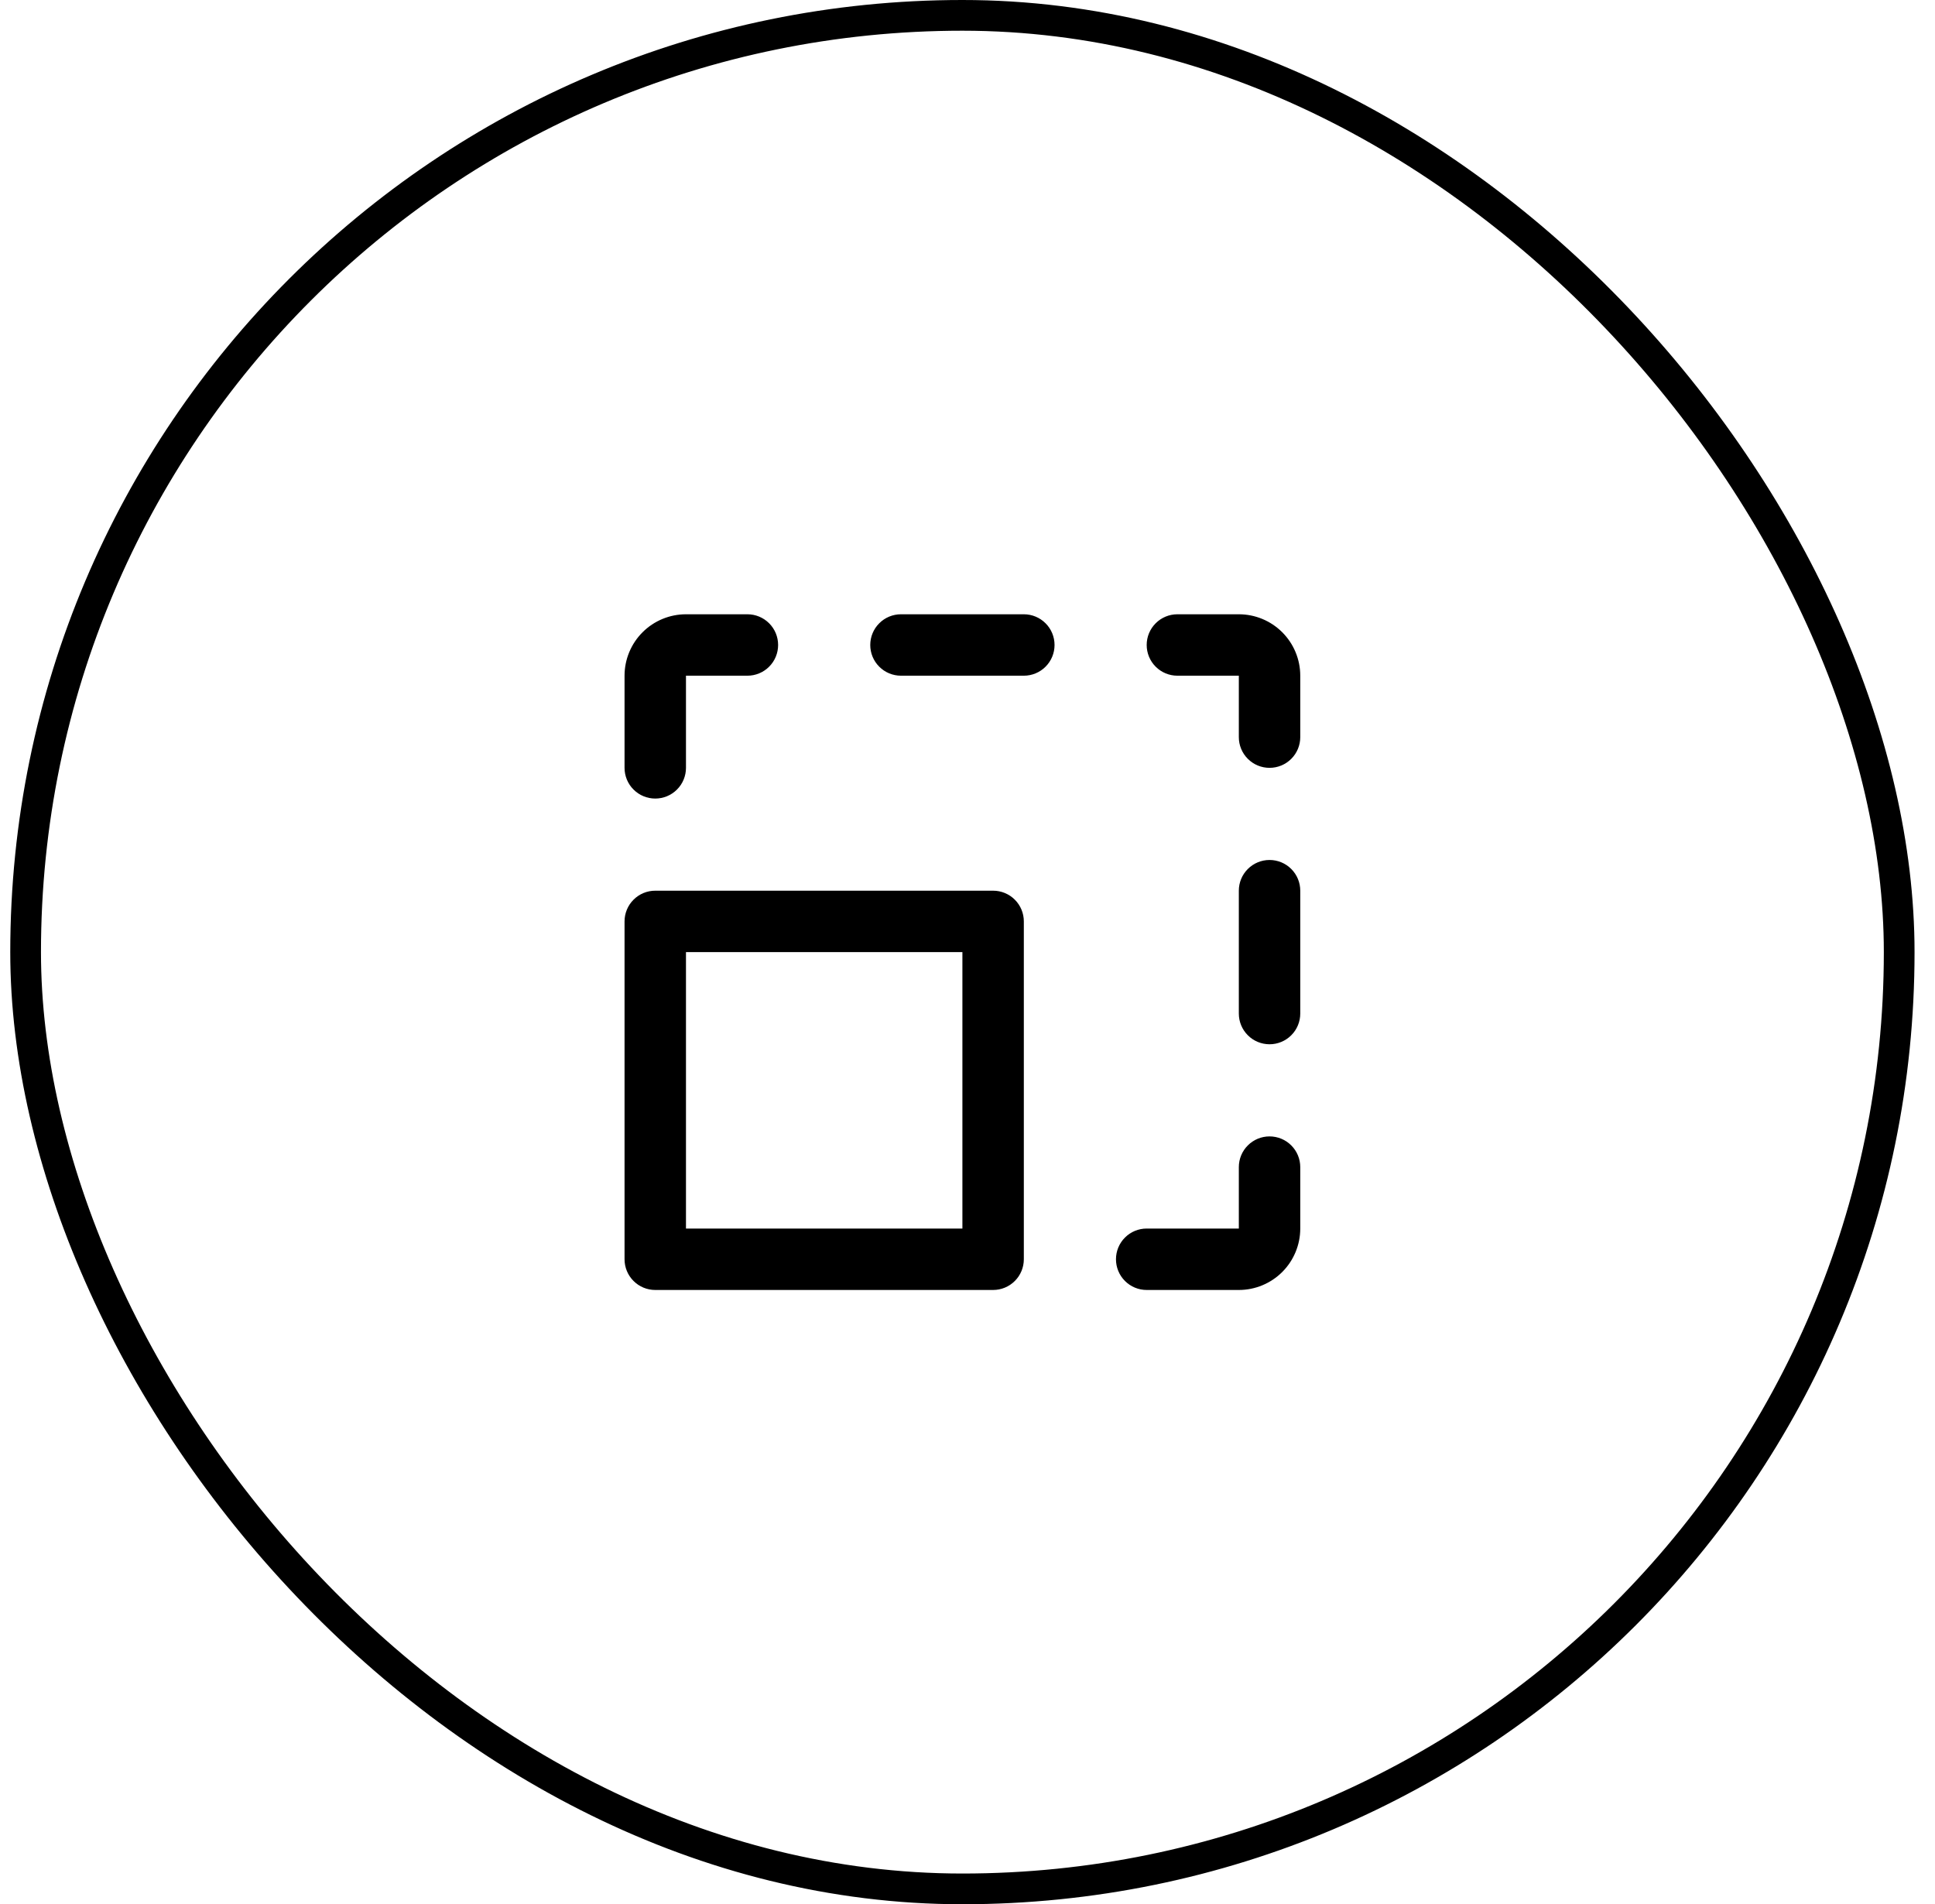
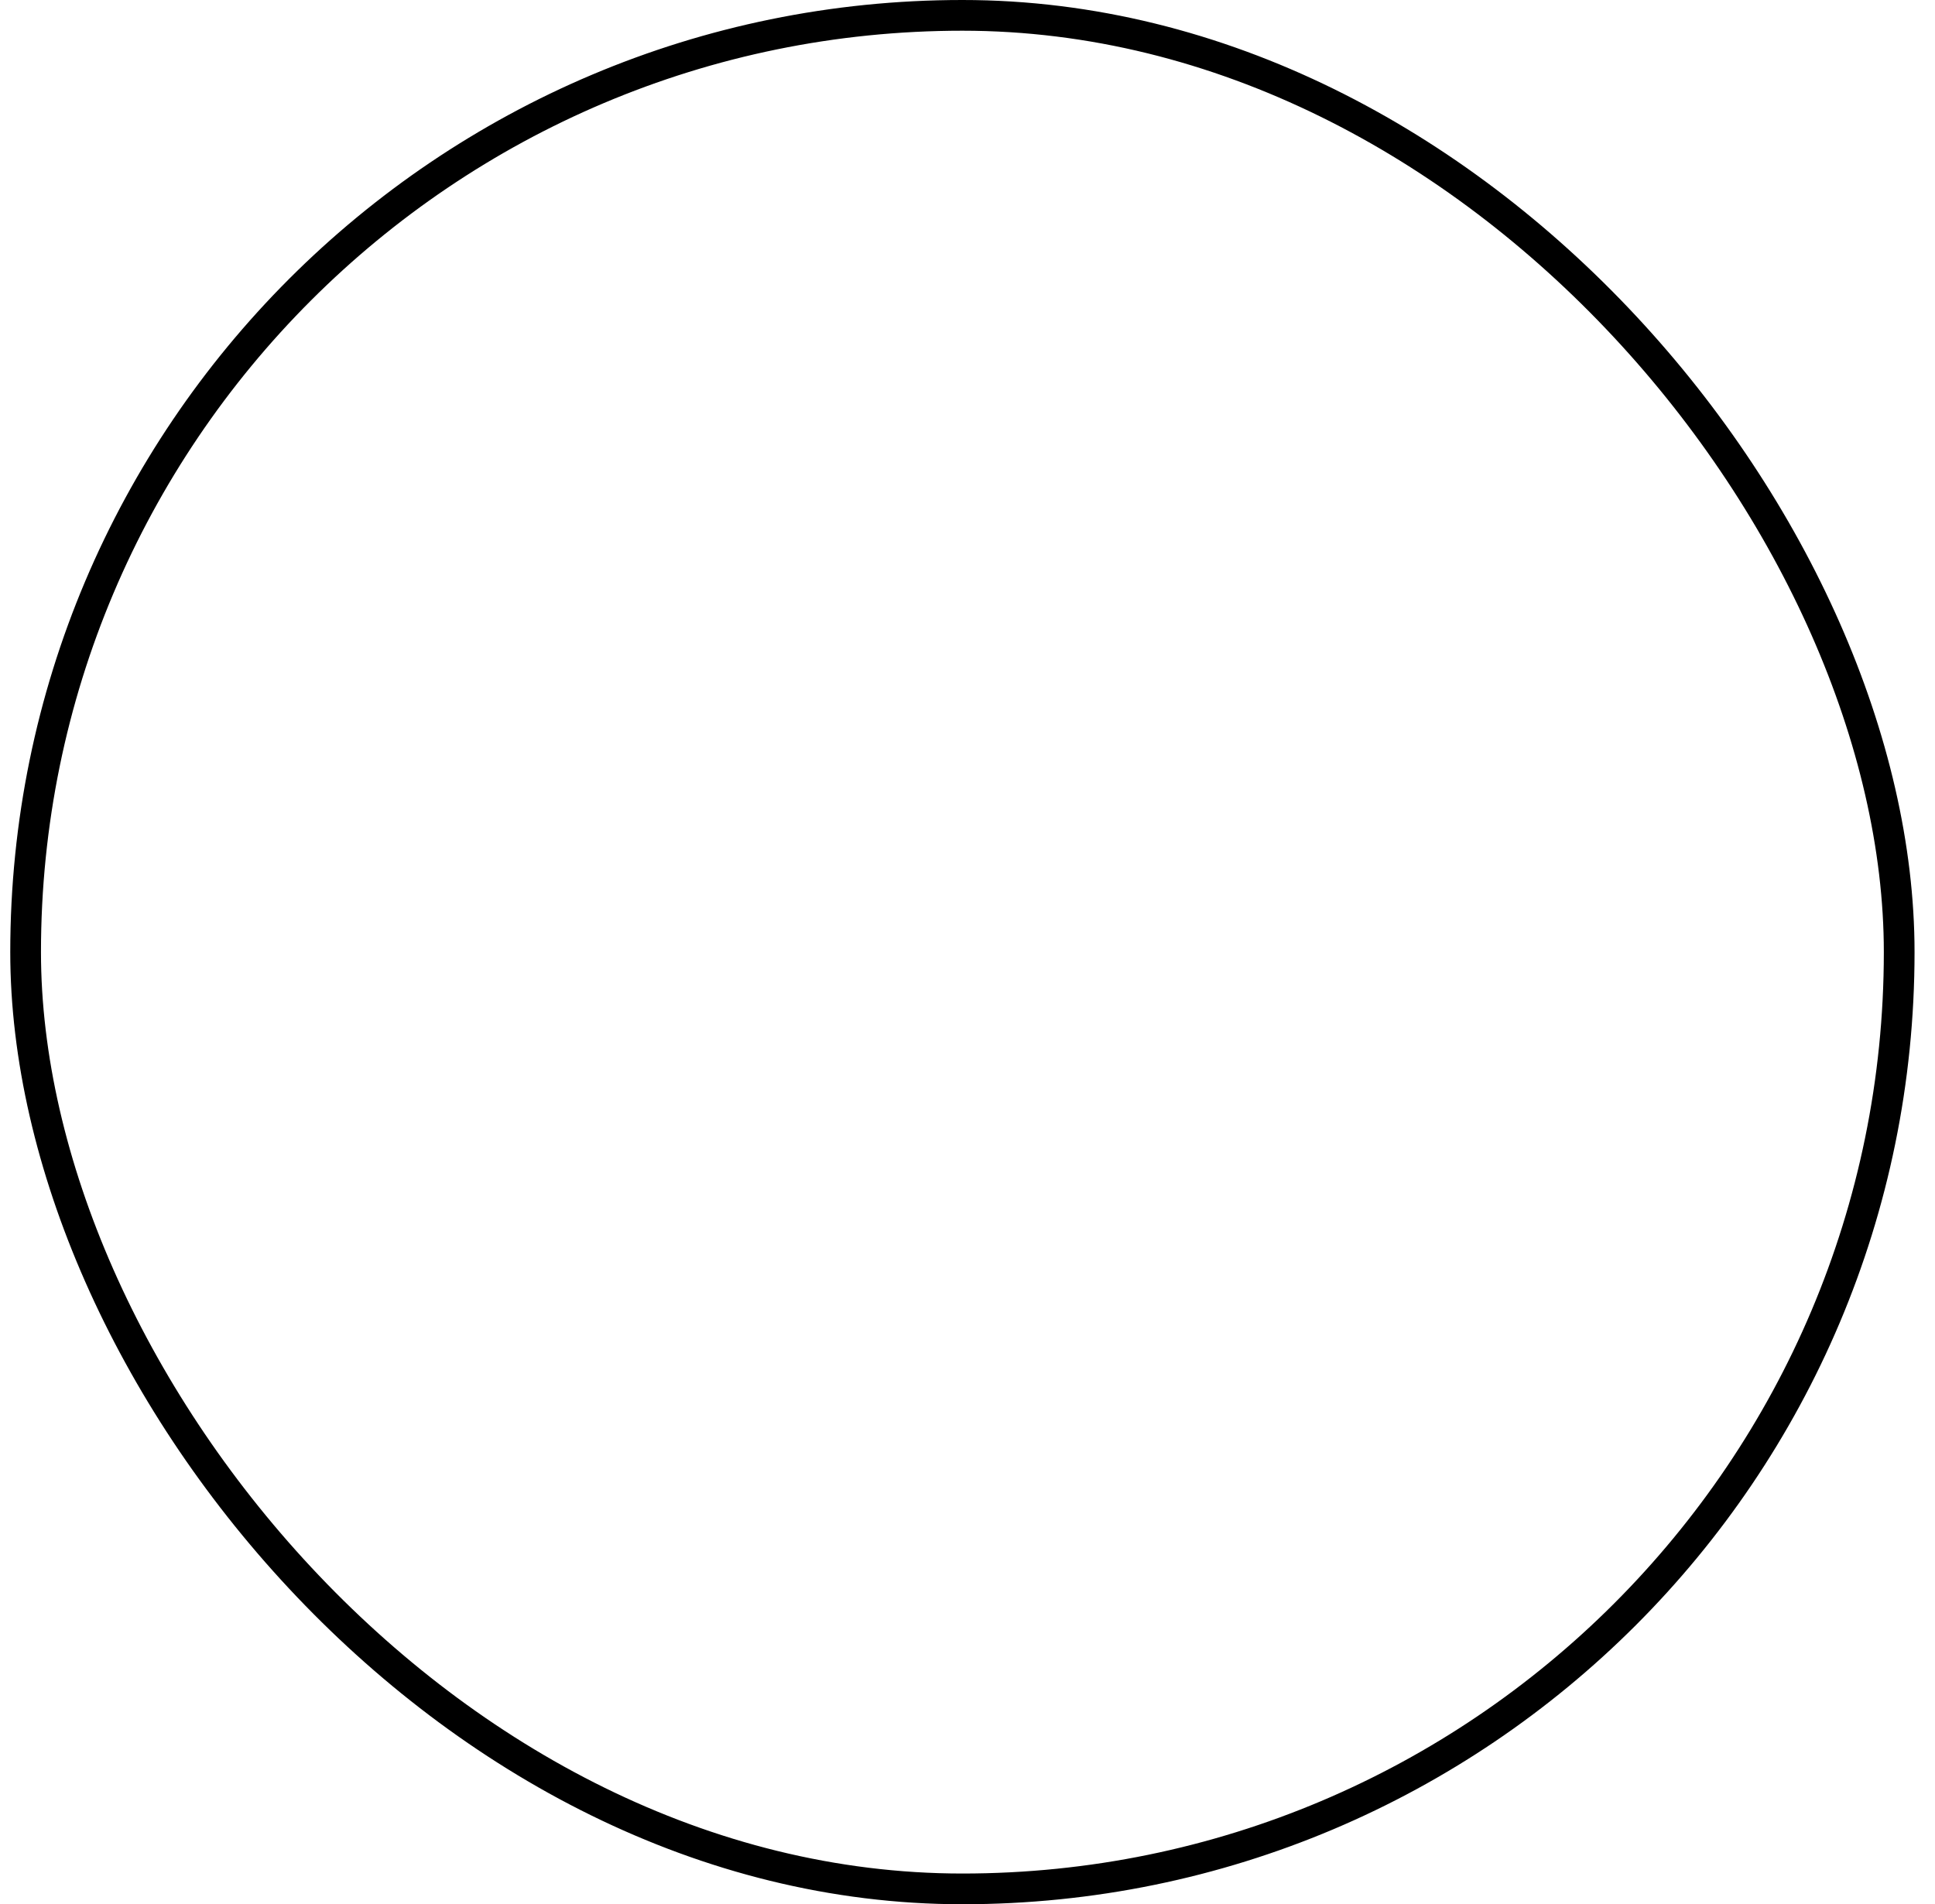
<svg xmlns="http://www.w3.org/2000/svg" width="63" height="62" viewBox="0 0 63 62" fill="none">
  <rect x="0.834" y="0.5" width="61" height="61" rx="30.5" stroke="black" />
-   <path d="M32.334 29H21.334C21.069 29 20.814 29.105 20.627 29.293C20.439 29.48 20.334 29.735 20.334 30V41C20.334 41.265 20.439 41.52 20.627 41.707C20.814 41.895 21.069 42 21.334 42H32.334C32.599 42 32.854 41.895 33.041 41.707C33.229 41.52 33.334 41.265 33.334 41V30C33.334 29.735 33.229 29.48 33.041 29.293C32.854 29.105 32.599 29 32.334 29ZM31.334 40H22.334V31H31.334V40ZM42.334 38V40C42.334 40.53 42.123 41.039 41.748 41.414C41.373 41.789 40.864 42 40.334 42H37.334C37.069 42 36.814 41.895 36.627 41.707C36.439 41.52 36.334 41.265 36.334 41C36.334 40.735 36.439 40.48 36.627 40.293C36.814 40.105 37.069 40 37.334 40H40.334V38C40.334 37.735 40.439 37.48 40.627 37.293C40.814 37.105 41.069 37 41.334 37C41.599 37 41.854 37.105 42.041 37.293C42.229 37.48 42.334 37.735 42.334 38ZM42.334 29V33C42.334 33.265 42.229 33.52 42.041 33.707C41.854 33.895 41.599 34 41.334 34C41.069 34 40.814 33.895 40.627 33.707C40.439 33.52 40.334 33.265 40.334 33V29C40.334 28.735 40.439 28.48 40.627 28.293C40.814 28.105 41.069 28 41.334 28C41.599 28 41.854 28.105 42.041 28.293C42.229 28.48 42.334 28.735 42.334 29ZM42.334 22V24C42.334 24.265 42.229 24.52 42.041 24.707C41.854 24.895 41.599 25 41.334 25C41.069 25 40.814 24.895 40.627 24.707C40.439 24.52 40.334 24.265 40.334 24V22H38.334C38.069 22 37.814 21.895 37.627 21.707C37.439 21.52 37.334 21.265 37.334 21C37.334 20.735 37.439 20.48 37.627 20.293C37.814 20.105 38.069 20 38.334 20H40.334C40.864 20 41.373 20.211 41.748 20.586C42.123 20.961 42.334 21.47 42.334 22ZM34.334 21C34.334 21.265 34.229 21.52 34.041 21.707C33.854 21.895 33.599 22 33.334 22H29.334C29.069 22 28.814 21.895 28.627 21.707C28.439 21.52 28.334 21.265 28.334 21C28.334 20.735 28.439 20.48 28.627 20.293C28.814 20.105 29.069 20 29.334 20H33.334C33.599 20 33.854 20.105 34.041 20.293C34.229 20.48 34.334 20.735 34.334 21ZM20.334 25V22C20.334 21.47 20.545 20.961 20.92 20.586C21.295 20.211 21.804 20 22.334 20H24.334C24.599 20 24.854 20.105 25.041 20.293C25.229 20.48 25.334 20.735 25.334 21C25.334 21.265 25.229 21.52 25.041 21.707C24.854 21.895 24.599 22 24.334 22H22.334V25C22.334 25.265 22.229 25.52 22.041 25.707C21.854 25.895 21.599 26 21.334 26C21.069 26 20.814 25.895 20.627 25.707C20.439 25.52 20.334 25.265 20.334 25Z" fill="black" />
</svg>